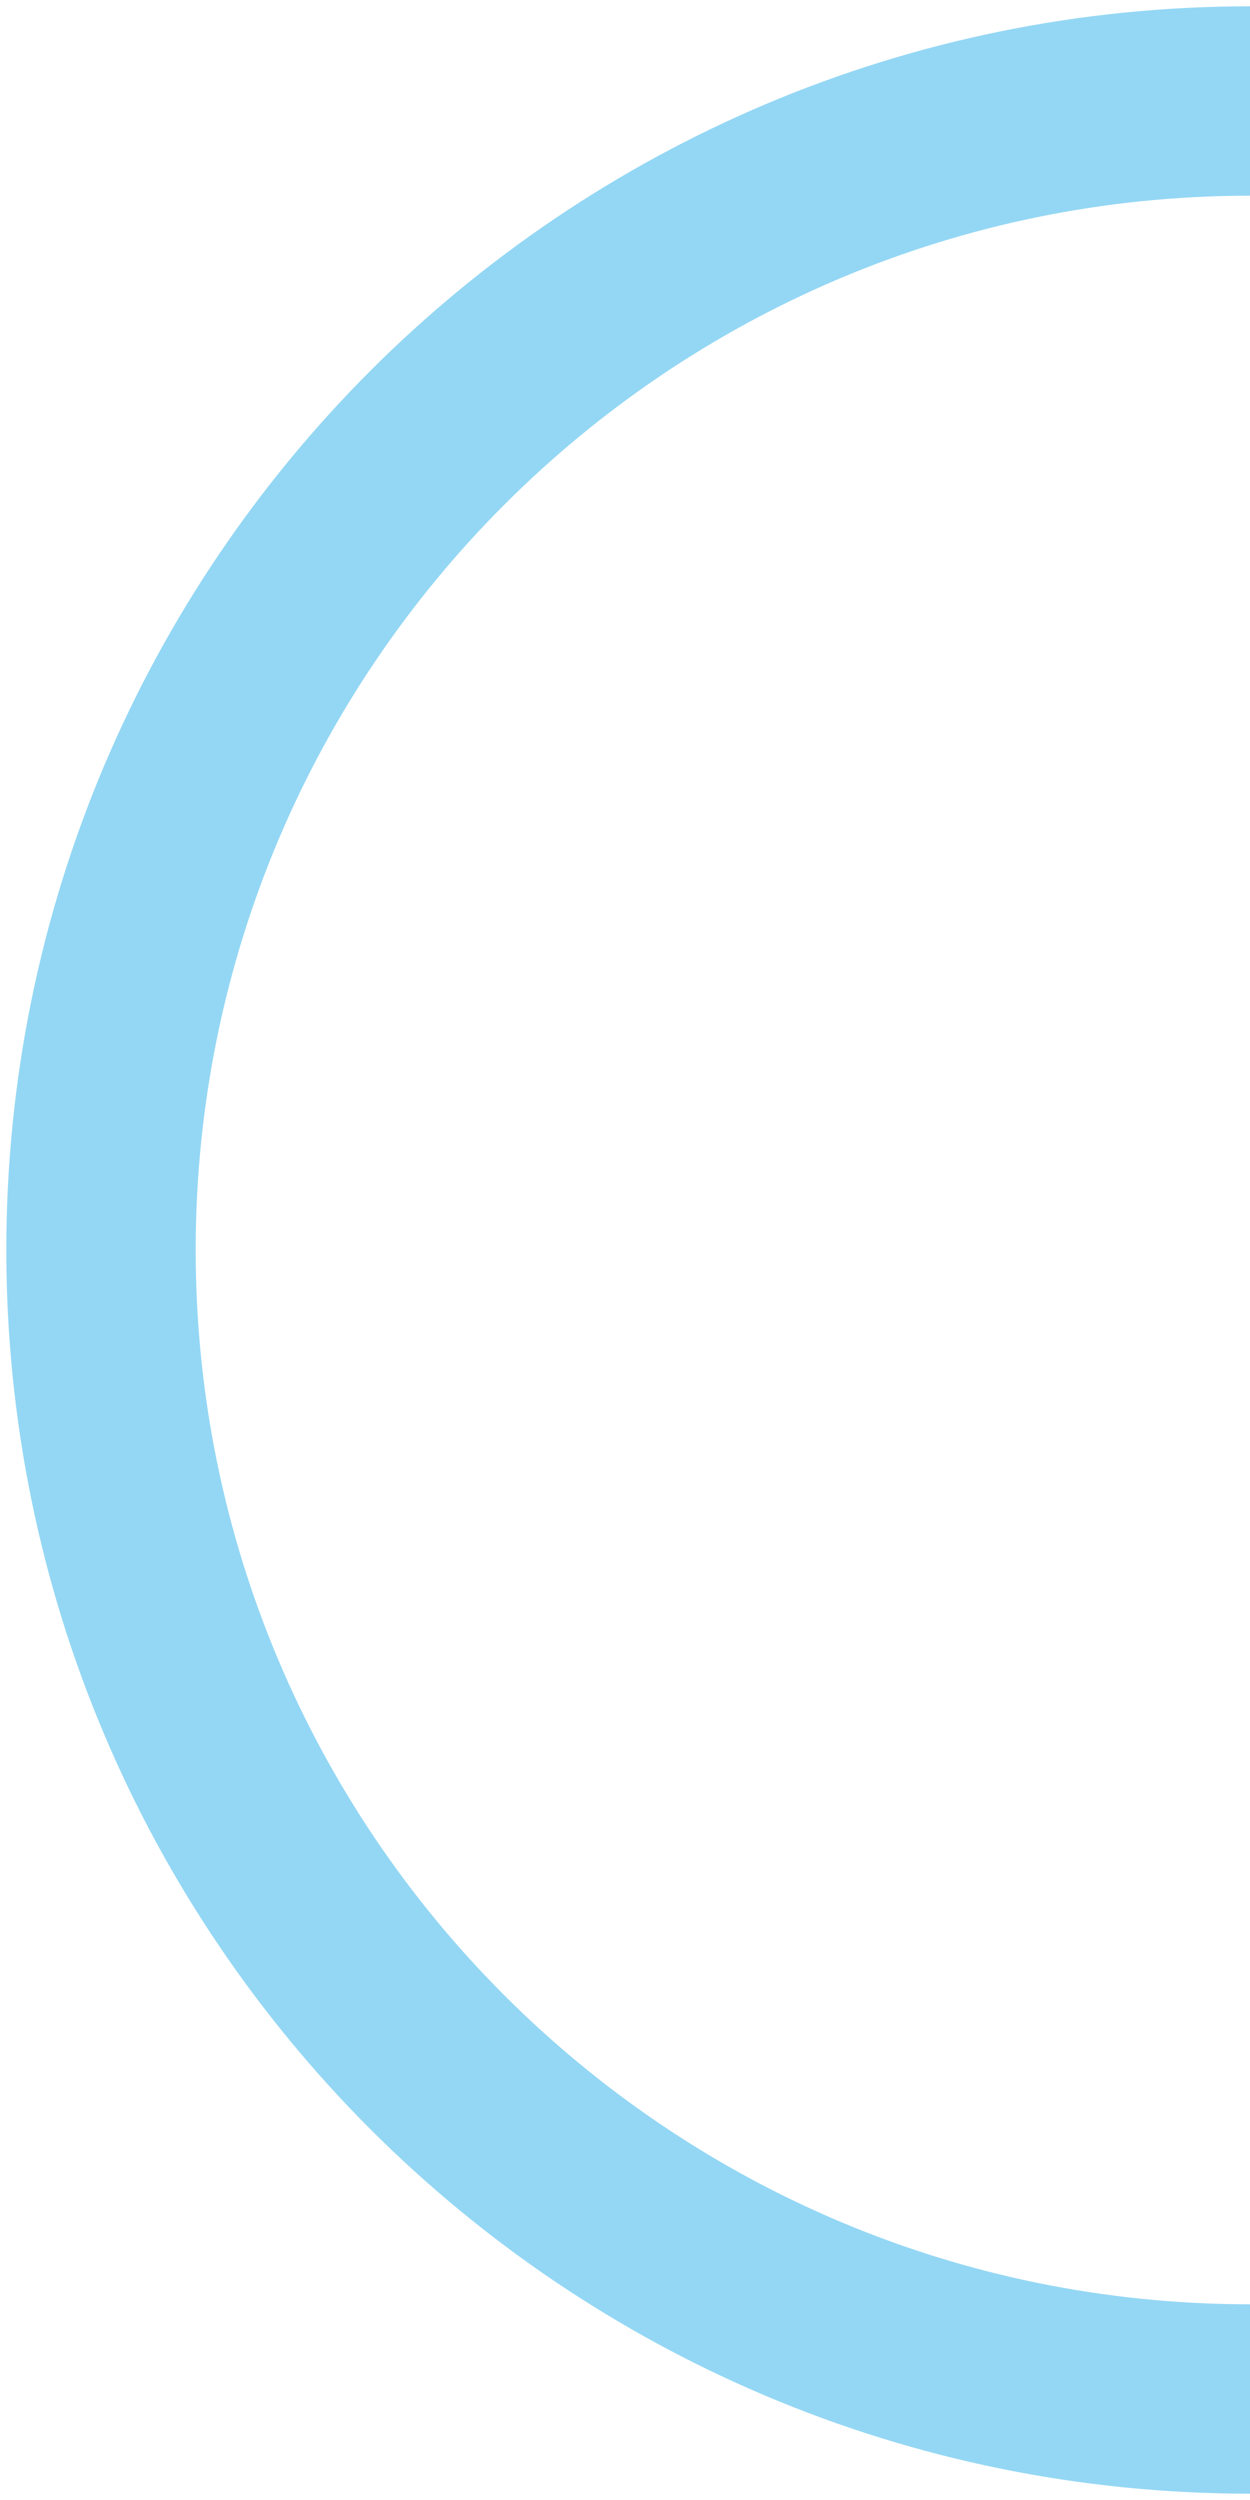
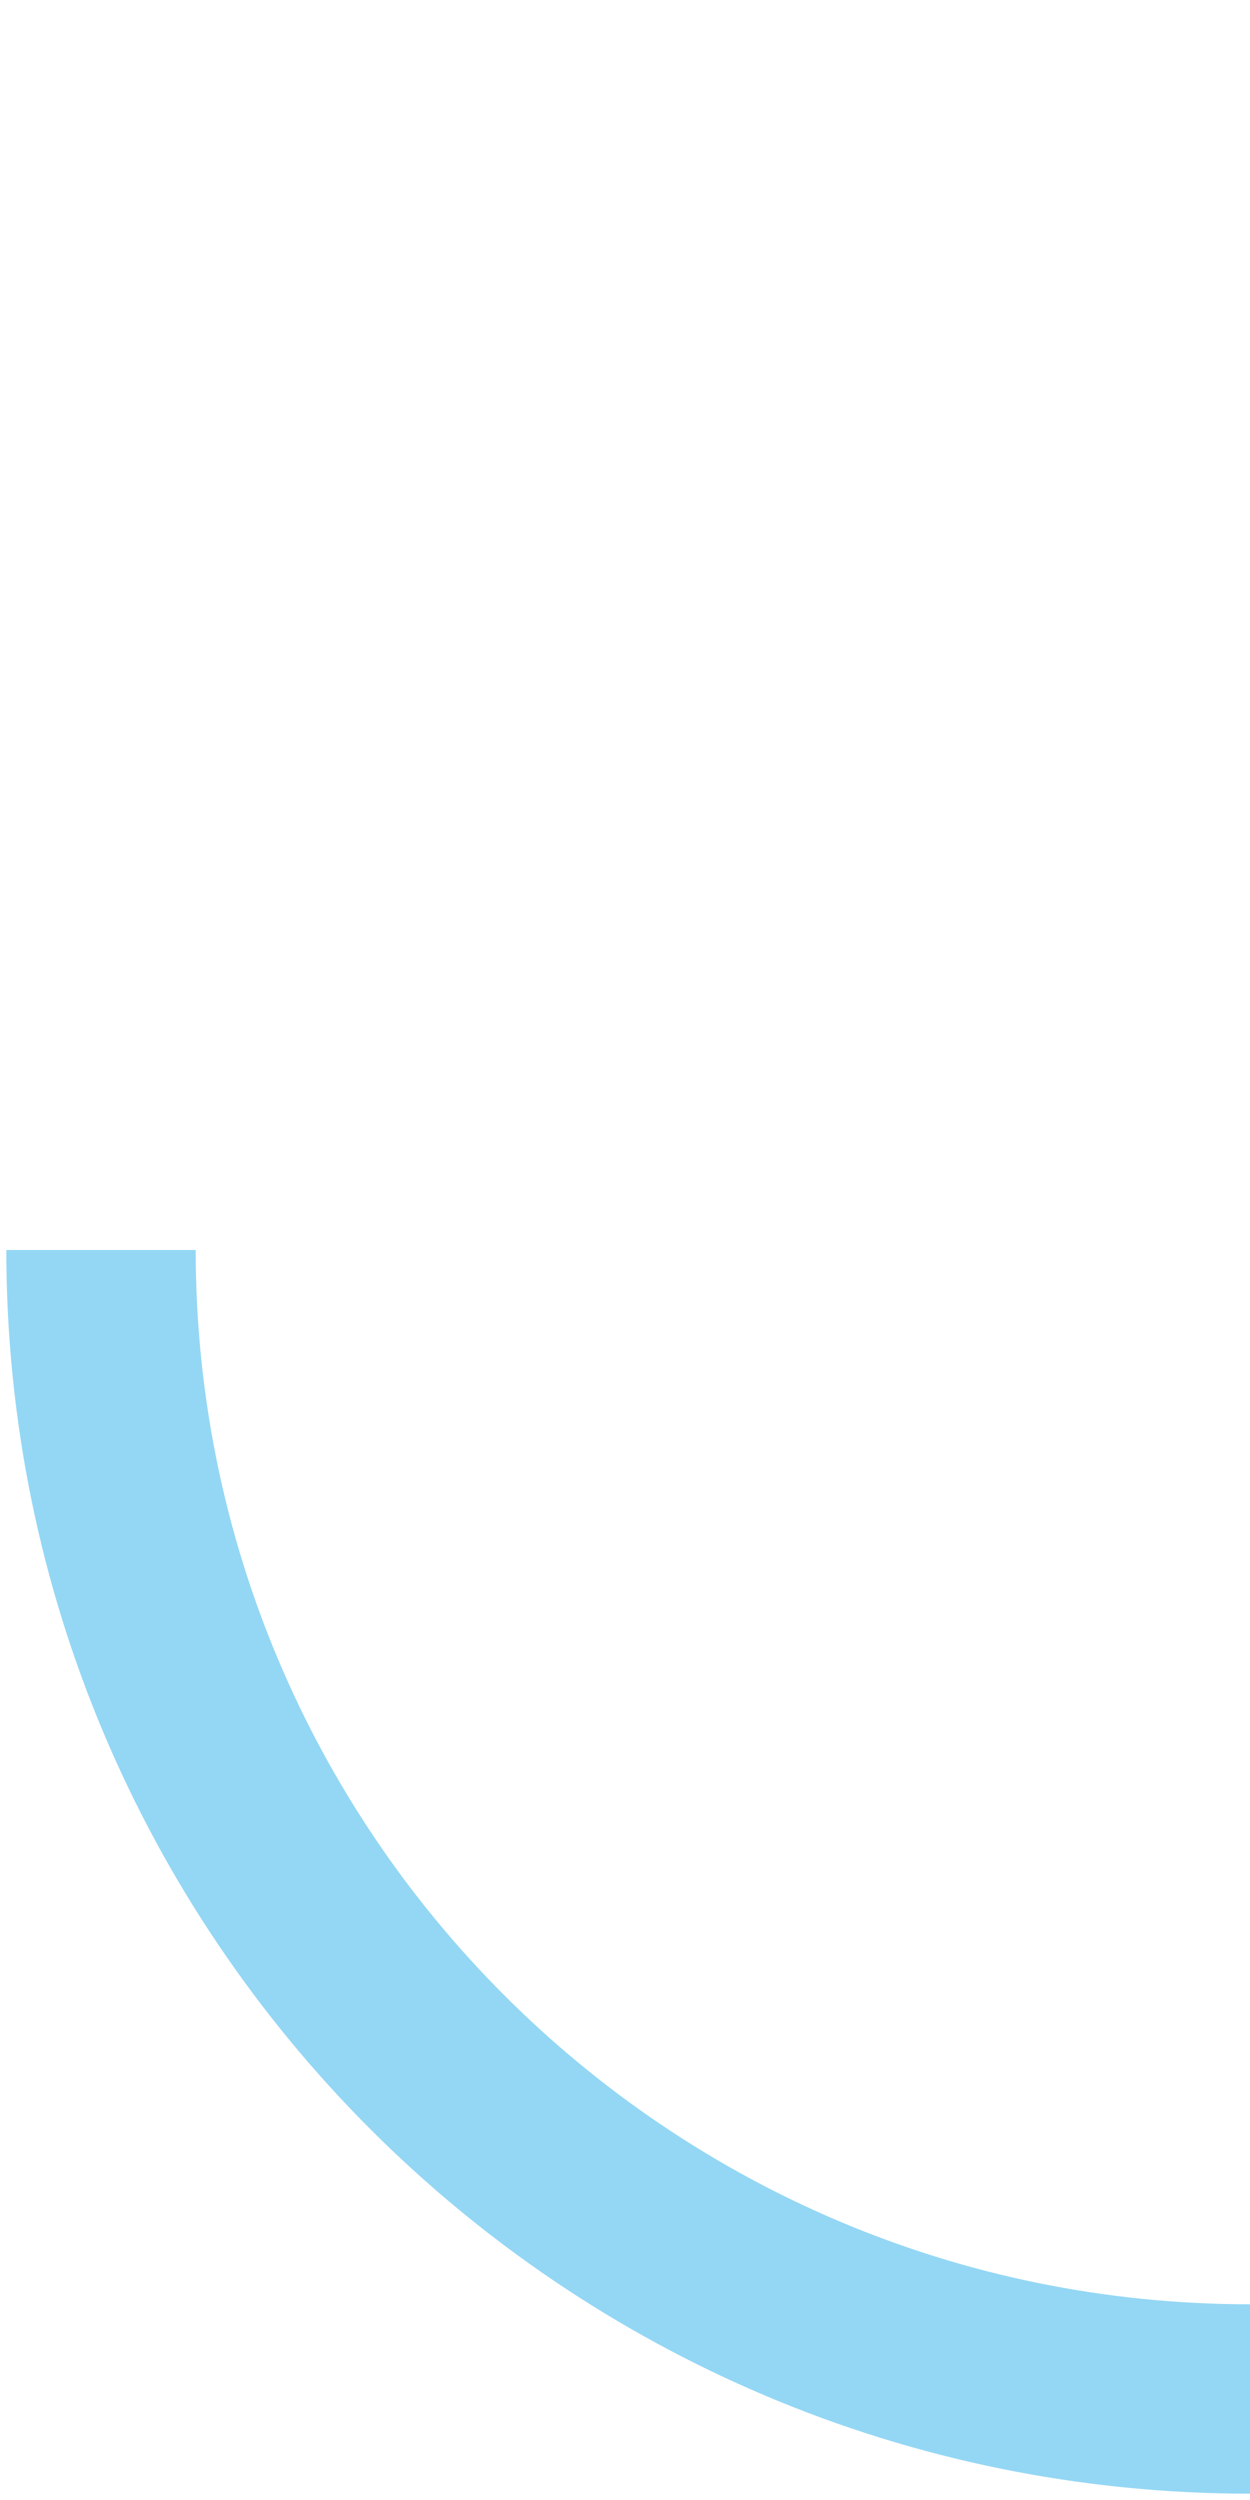
<svg xmlns="http://www.w3.org/2000/svg" width="99" height="198" viewBox="0 0 99 198" fill="none">
-   <path d="M99 190C48.742 190 8 149.258 8 99C8 48.742 48.742 8 99 8" stroke="#94D7F4" stroke-width="15" />
+   <path d="M99 190C48.742 190 8 149.258 8 99" stroke="#94D7F4" stroke-width="15" />
</svg>